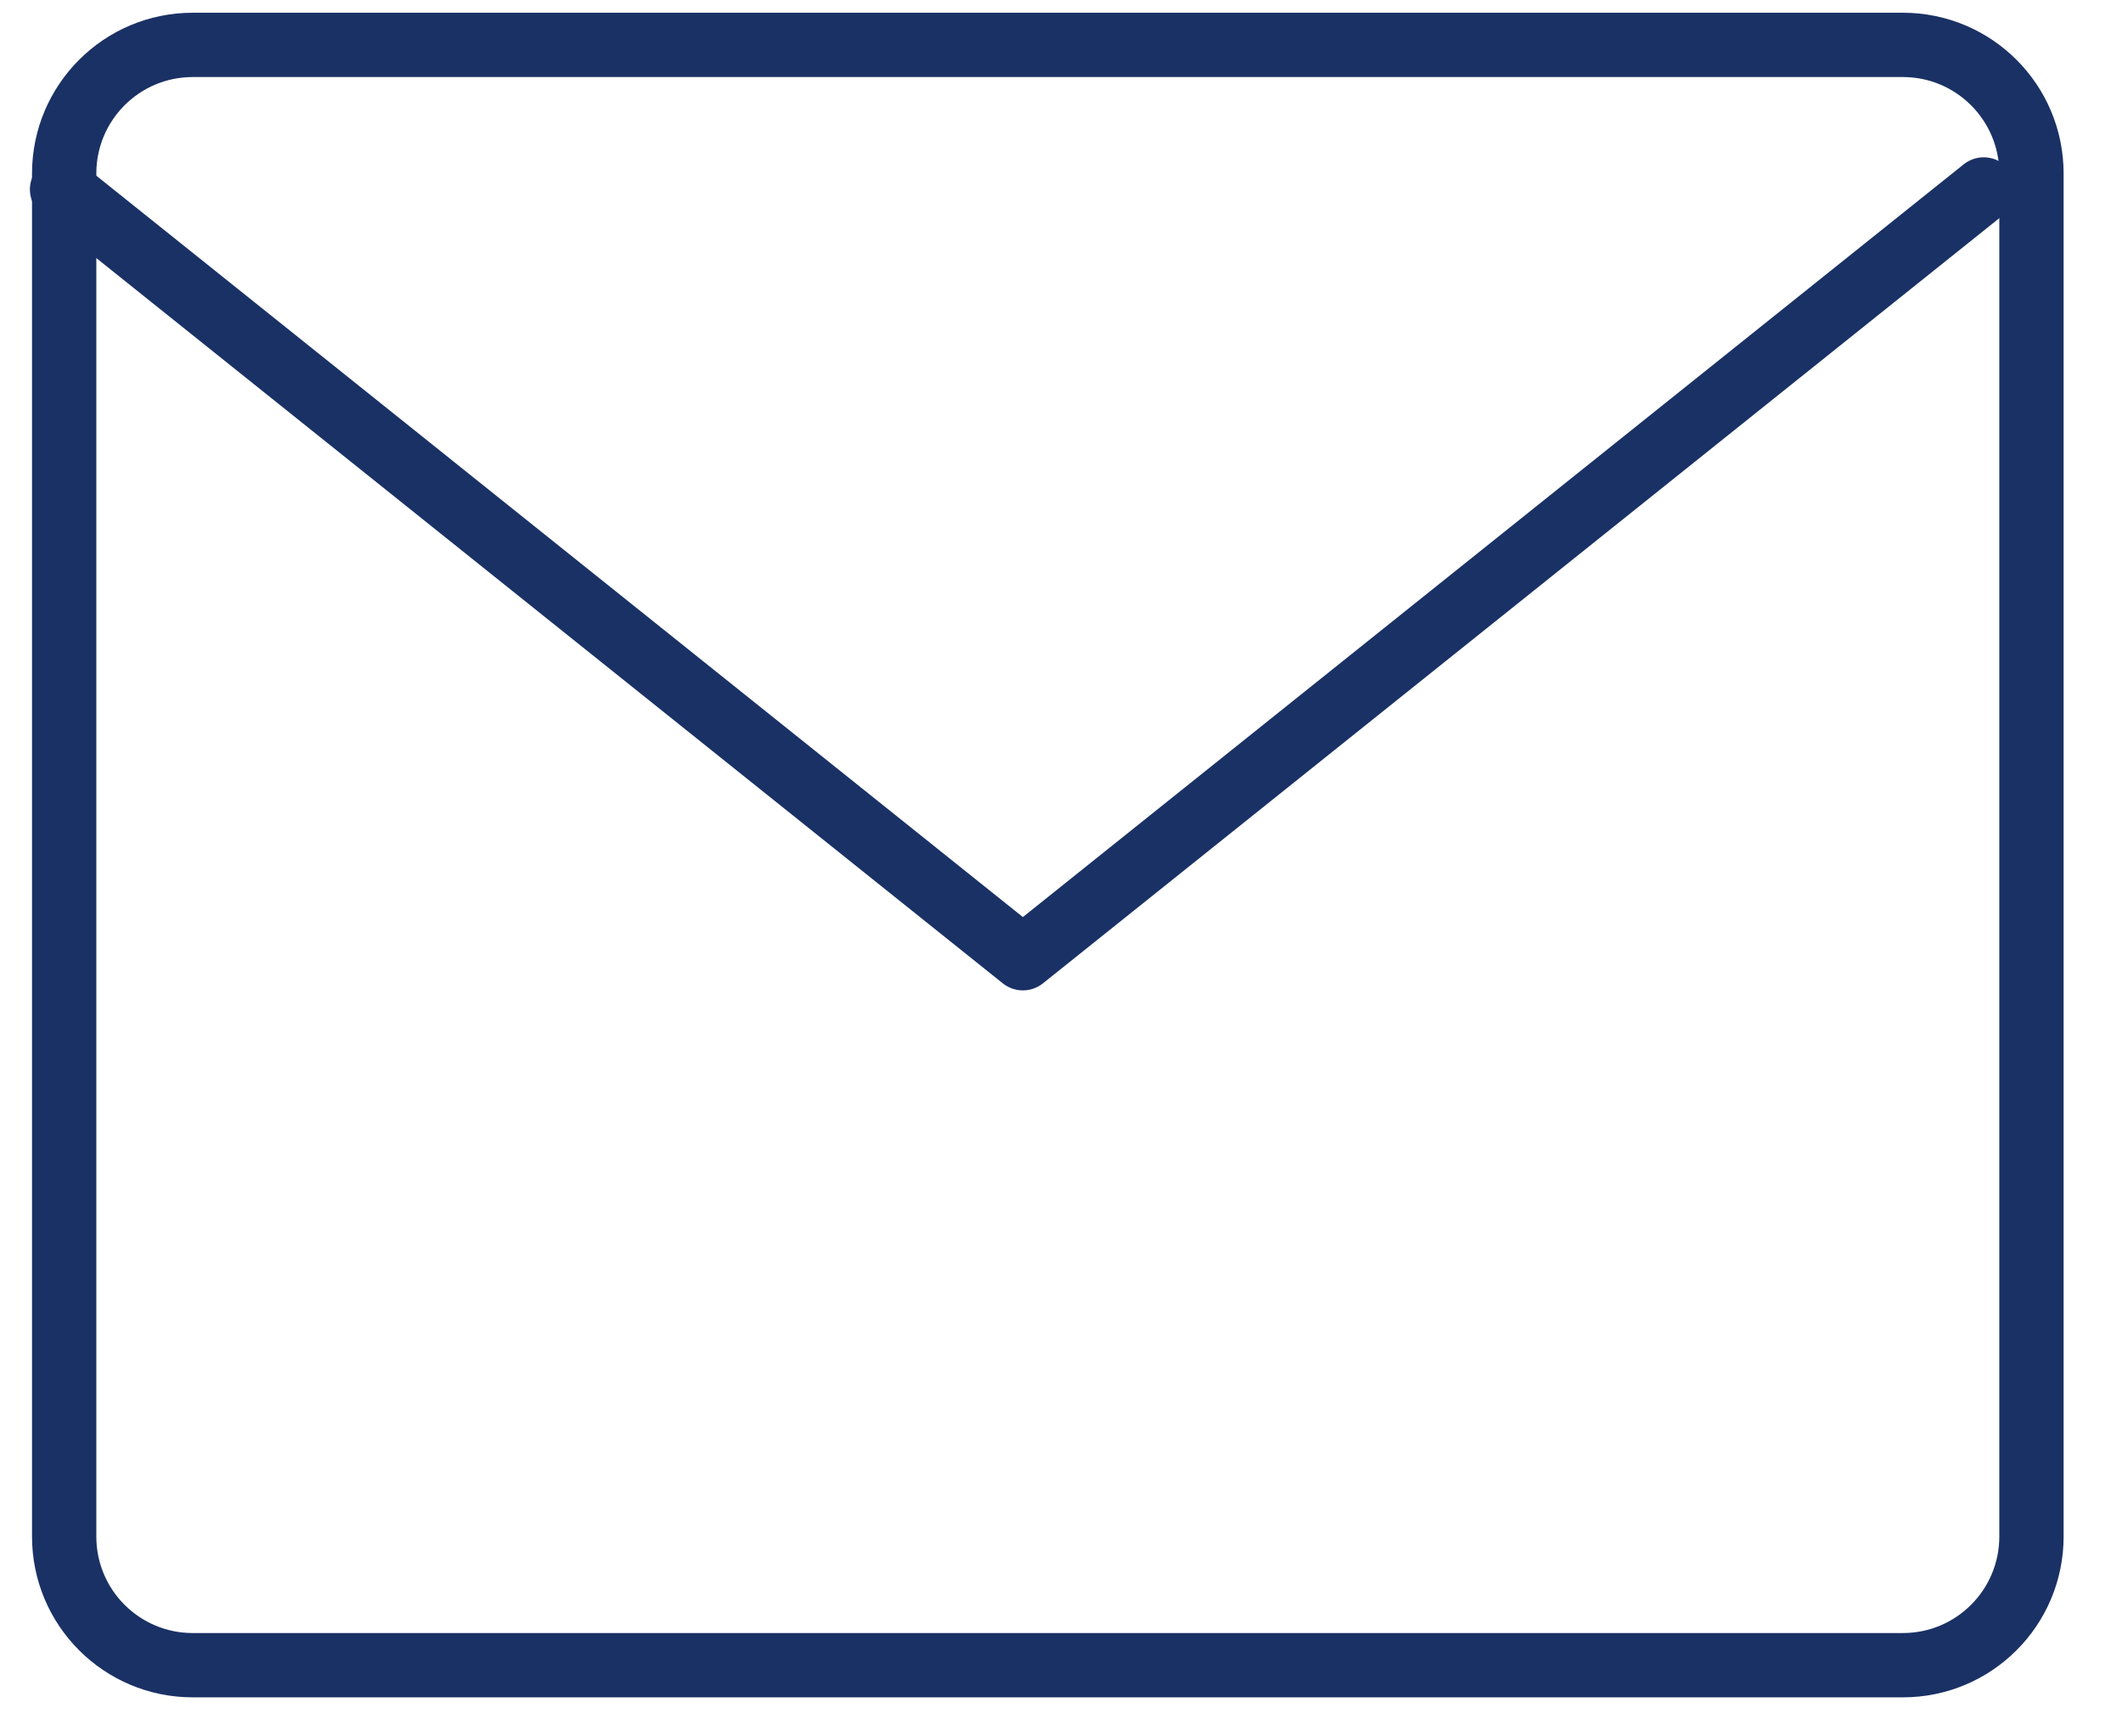
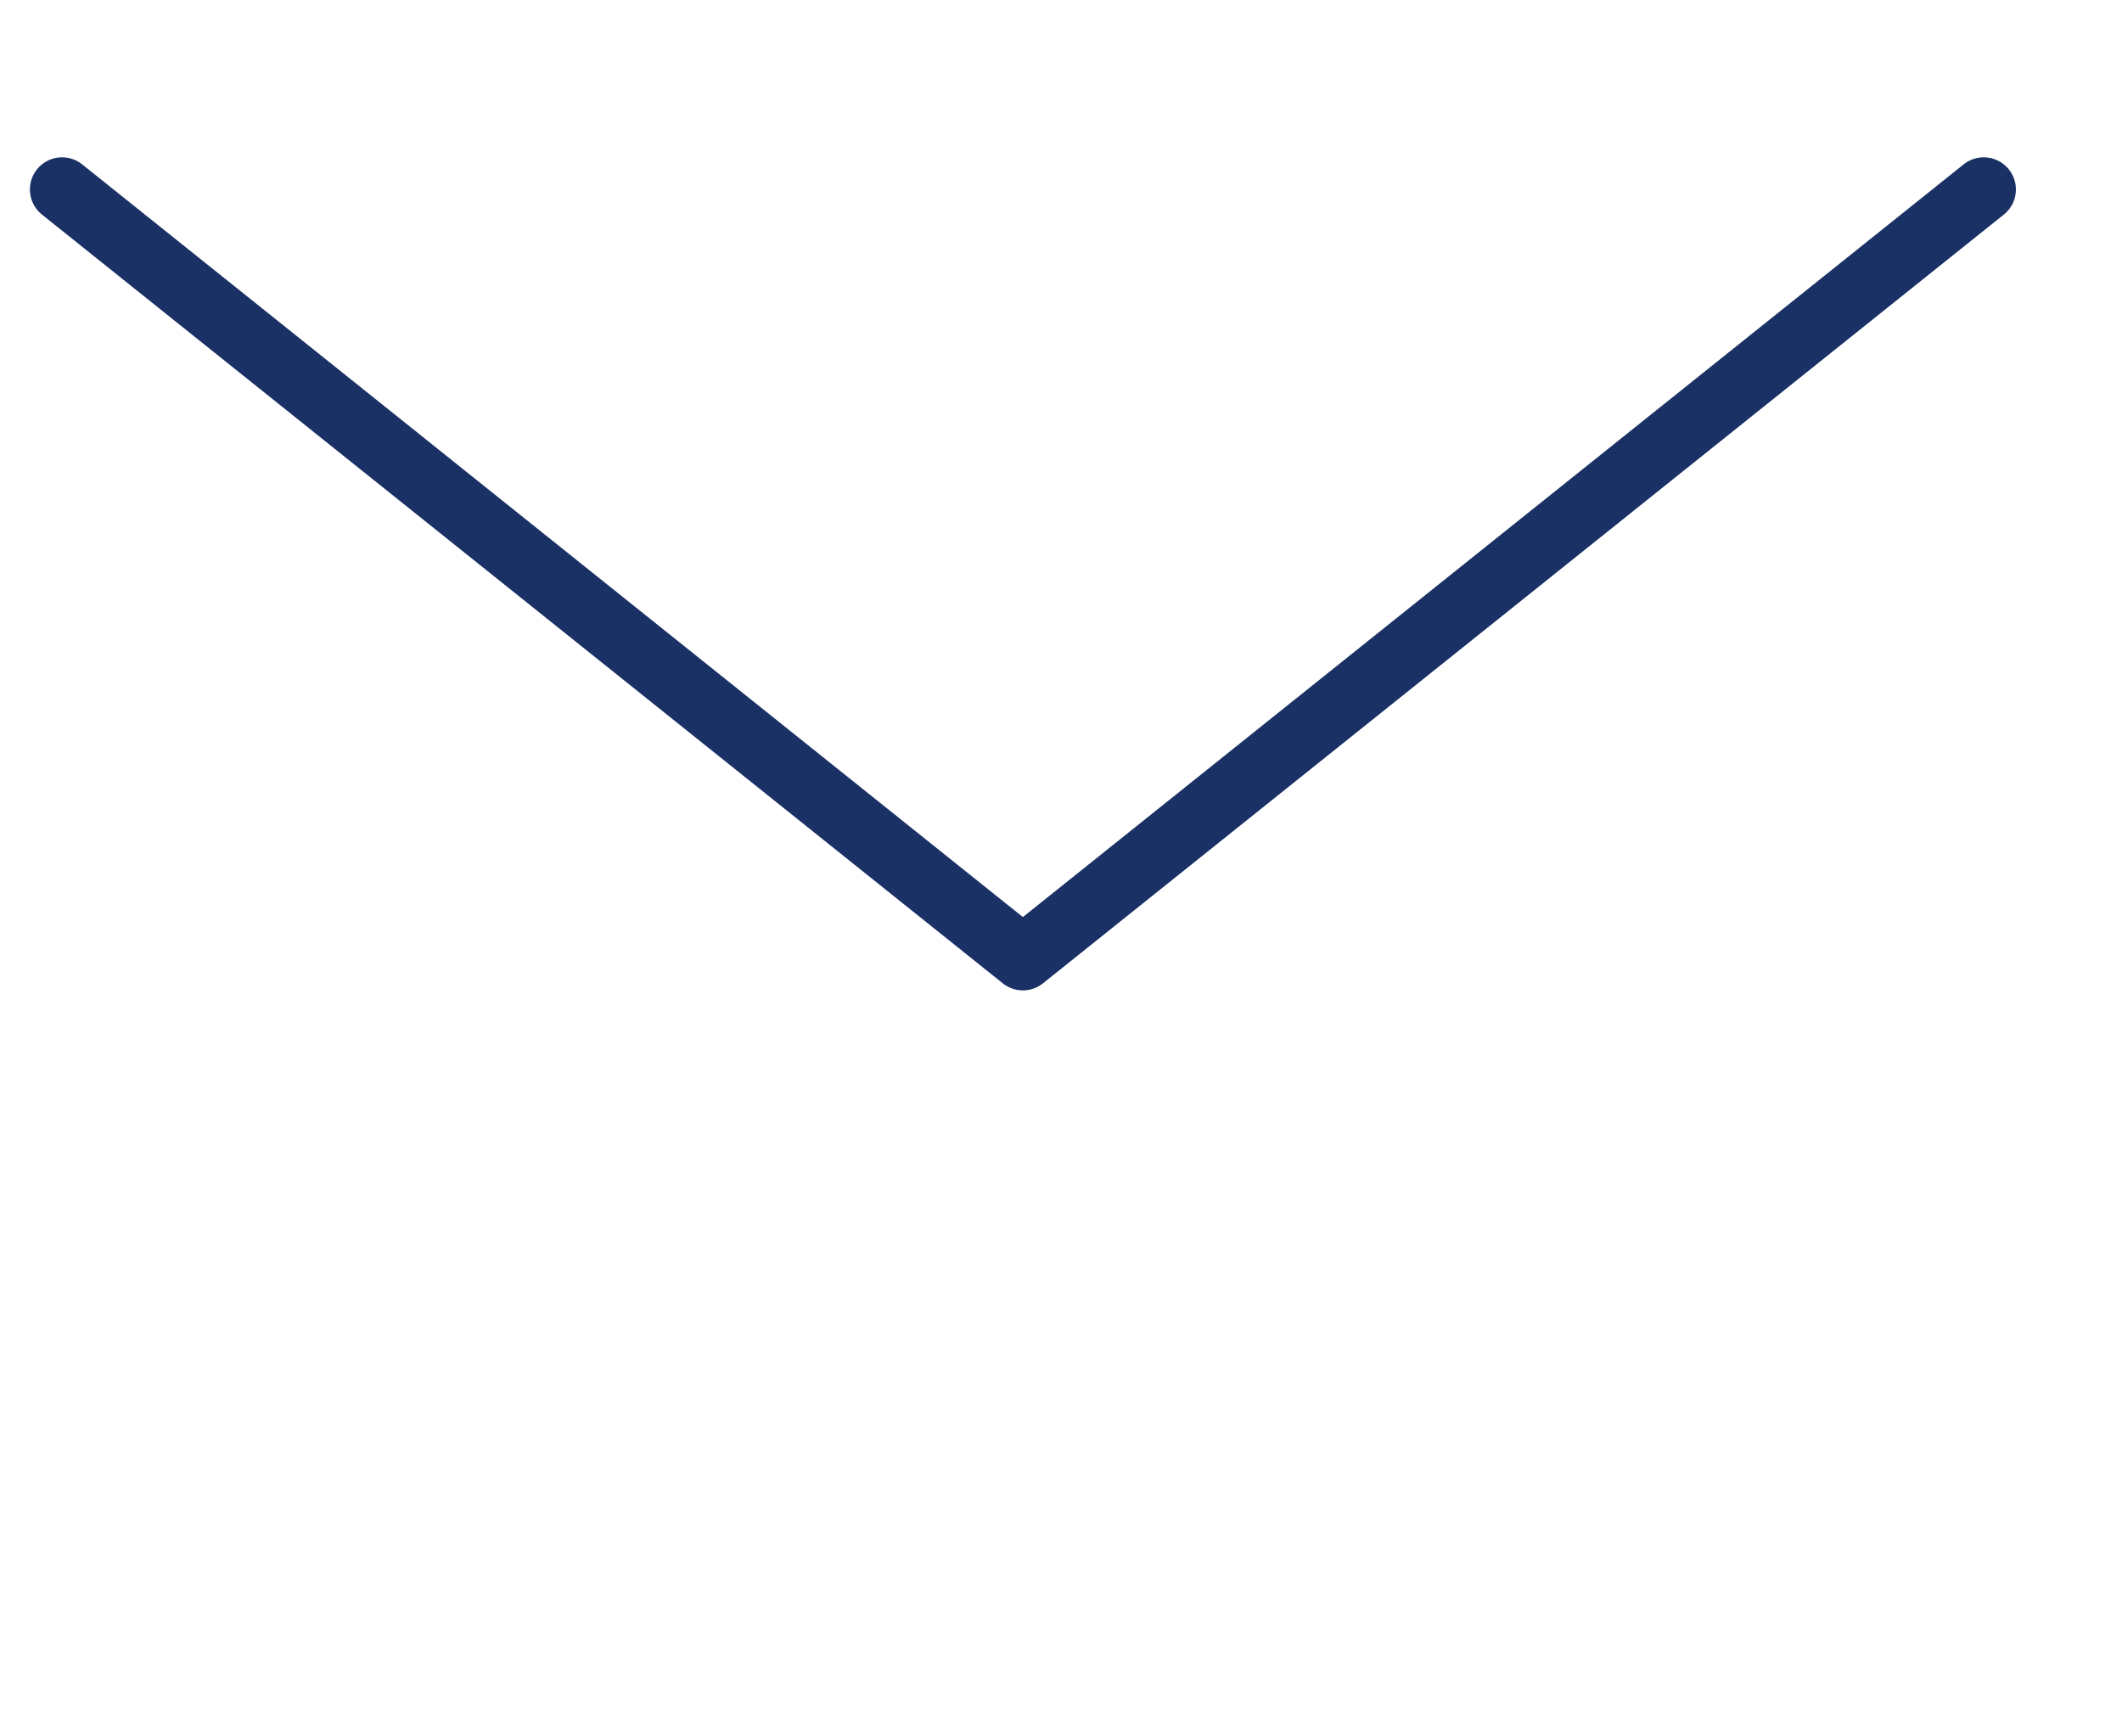
<svg xmlns="http://www.w3.org/2000/svg" version="1.1" width="33px" height="27px" viewBox="0 0 33.0 27.0">
  <g transform="translate(0.965 0.698)">
    <g transform="translate(0.033 0.0)">
-       <path d="M2,0 L28.594,0 C29.699,-2.02906125e-16 30.594,0.895 30.594,2 L30.594,23.195 C30.594,24.3 29.699,25.195 28.594,25.195 L2,25.195 C0.895,25.195 5.7935996e-16,24.3 0,23.195 L0,2 C-1.3527075e-16,0.895 0.895,-1.91384796e-17 2,0 Z" stroke="#1A3165" stroke-width="1" fill="none" stroke-linecap="round" stroke-linejoin="round" />
-     </g>
+       </g>
    <g transform="translate(-4.547473508864641e-13 2.248)">
      <path d="M0,0 L14.942,11.954 L29.885,0" stroke="#1A3165" stroke-width="1" fill="none" stroke-linecap="round" stroke-linejoin="round" />
    </g>
  </g>
</svg>